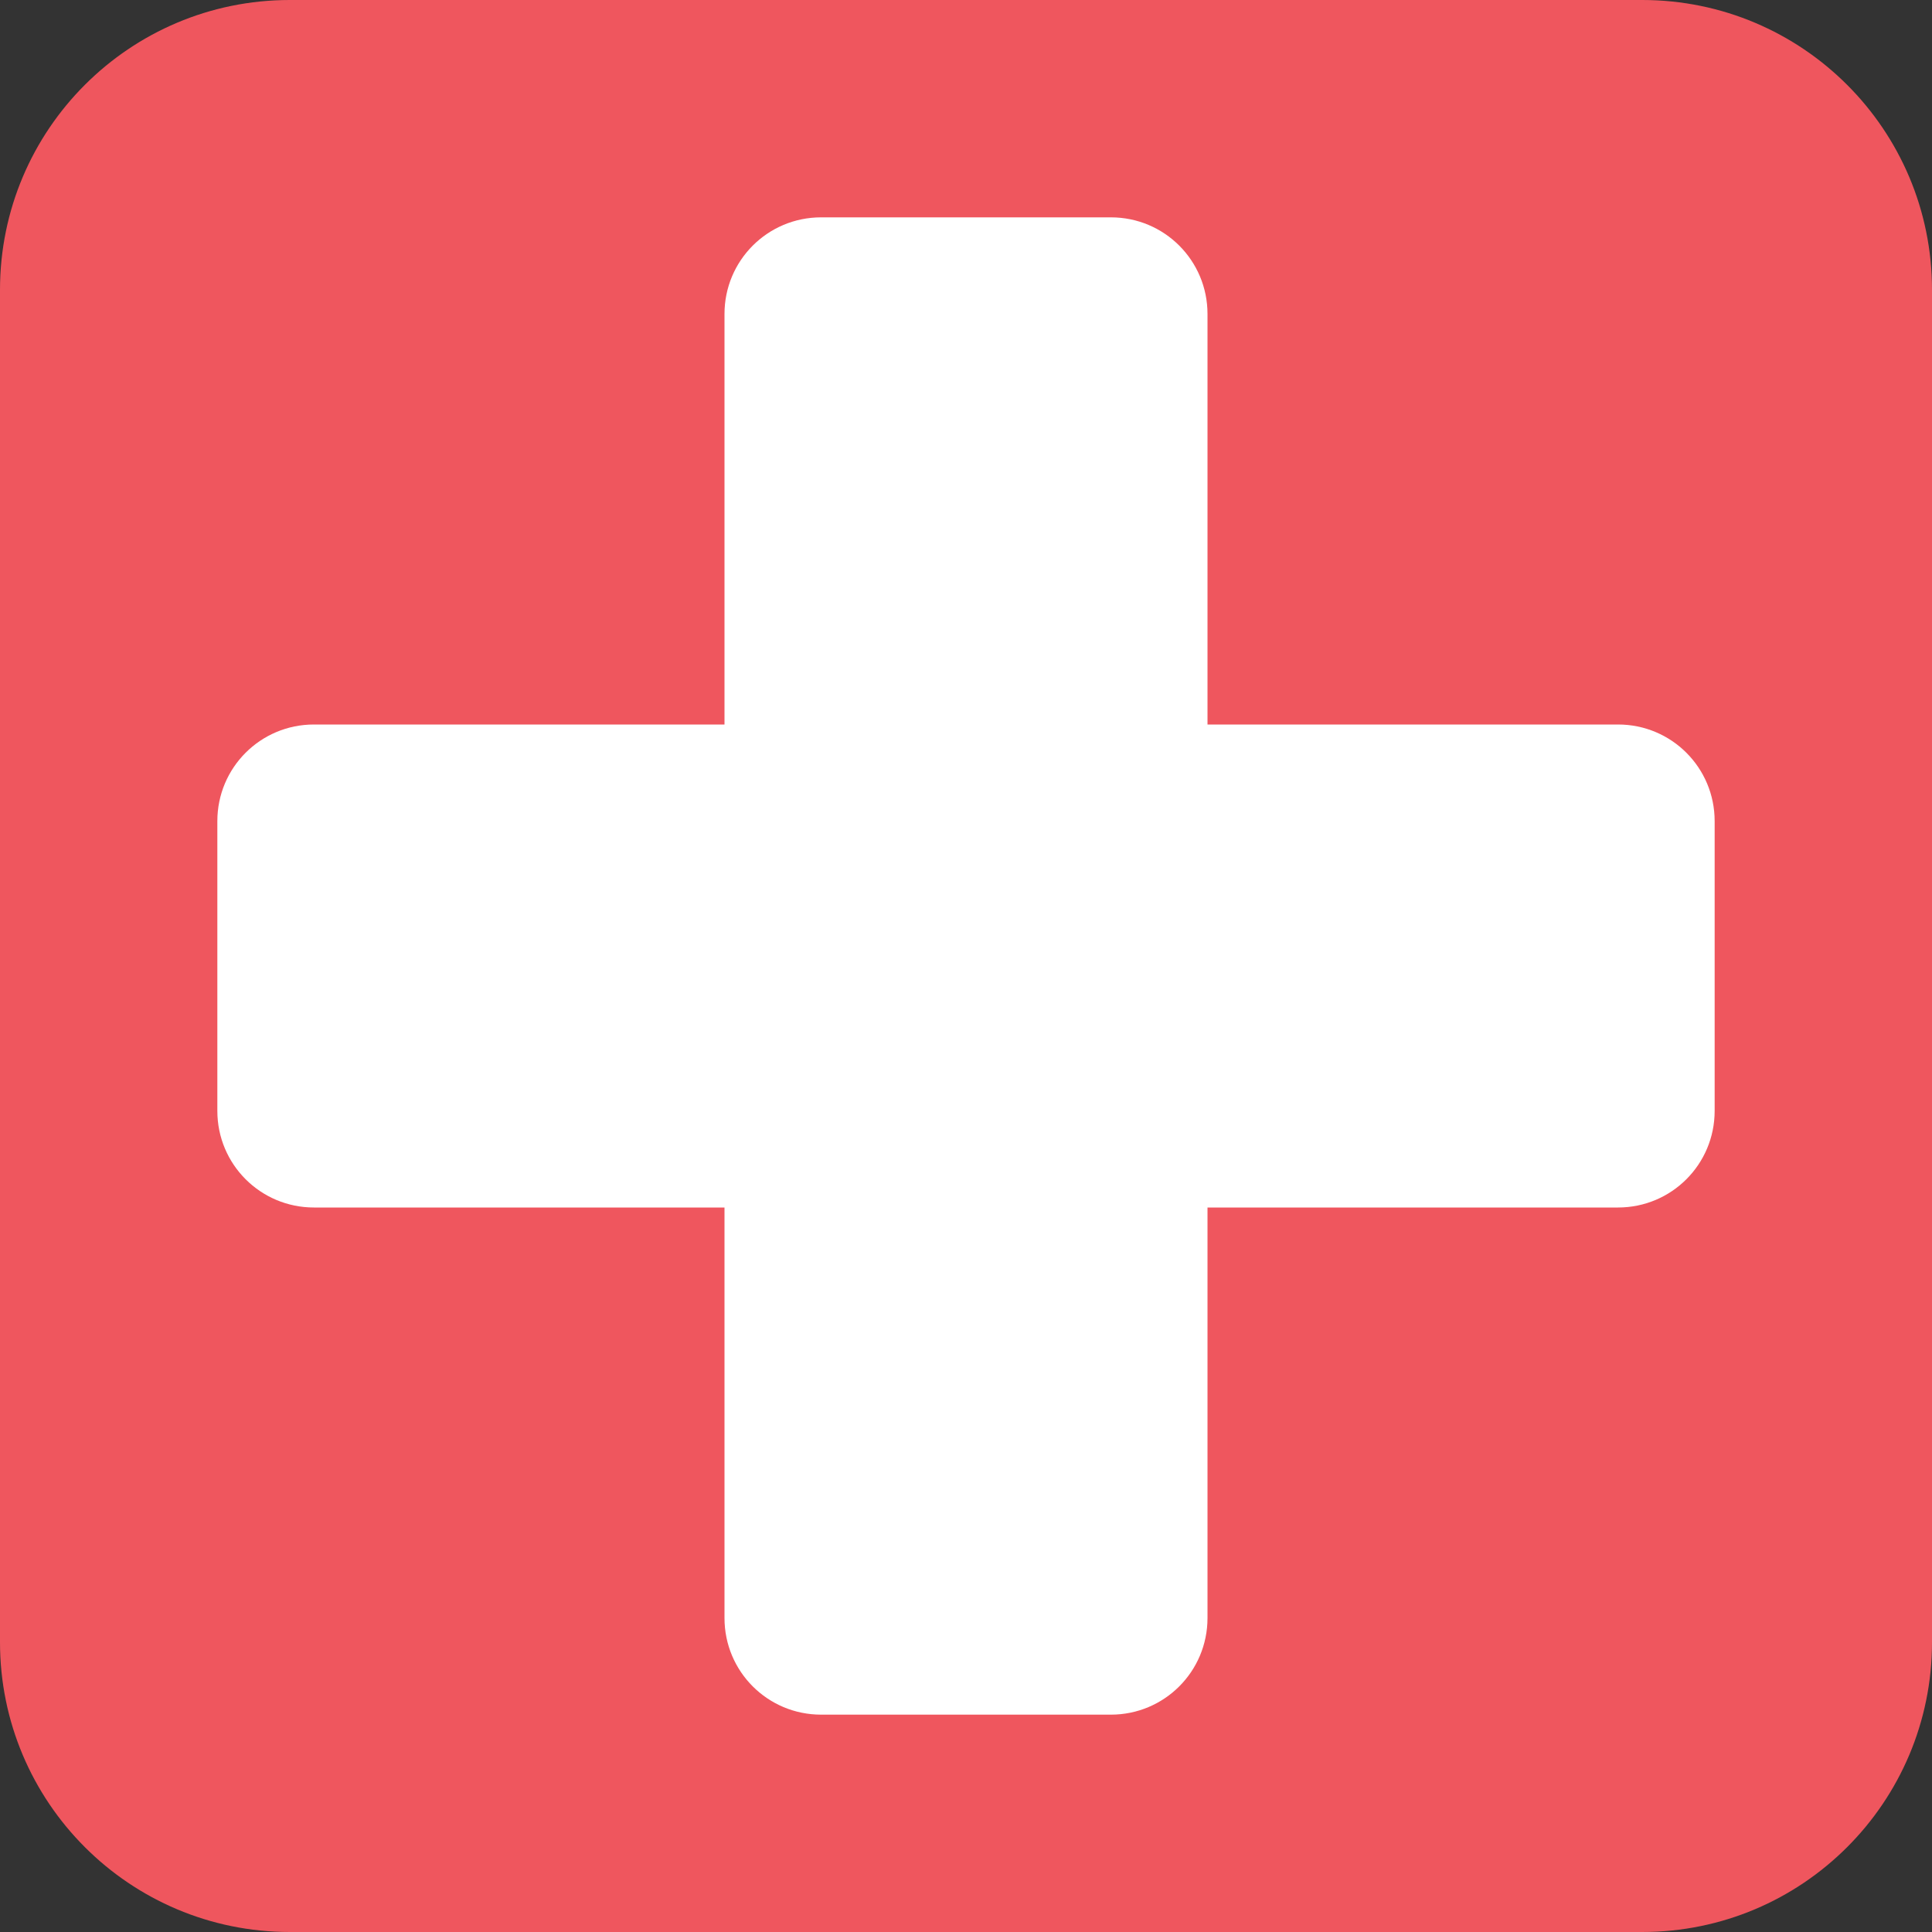
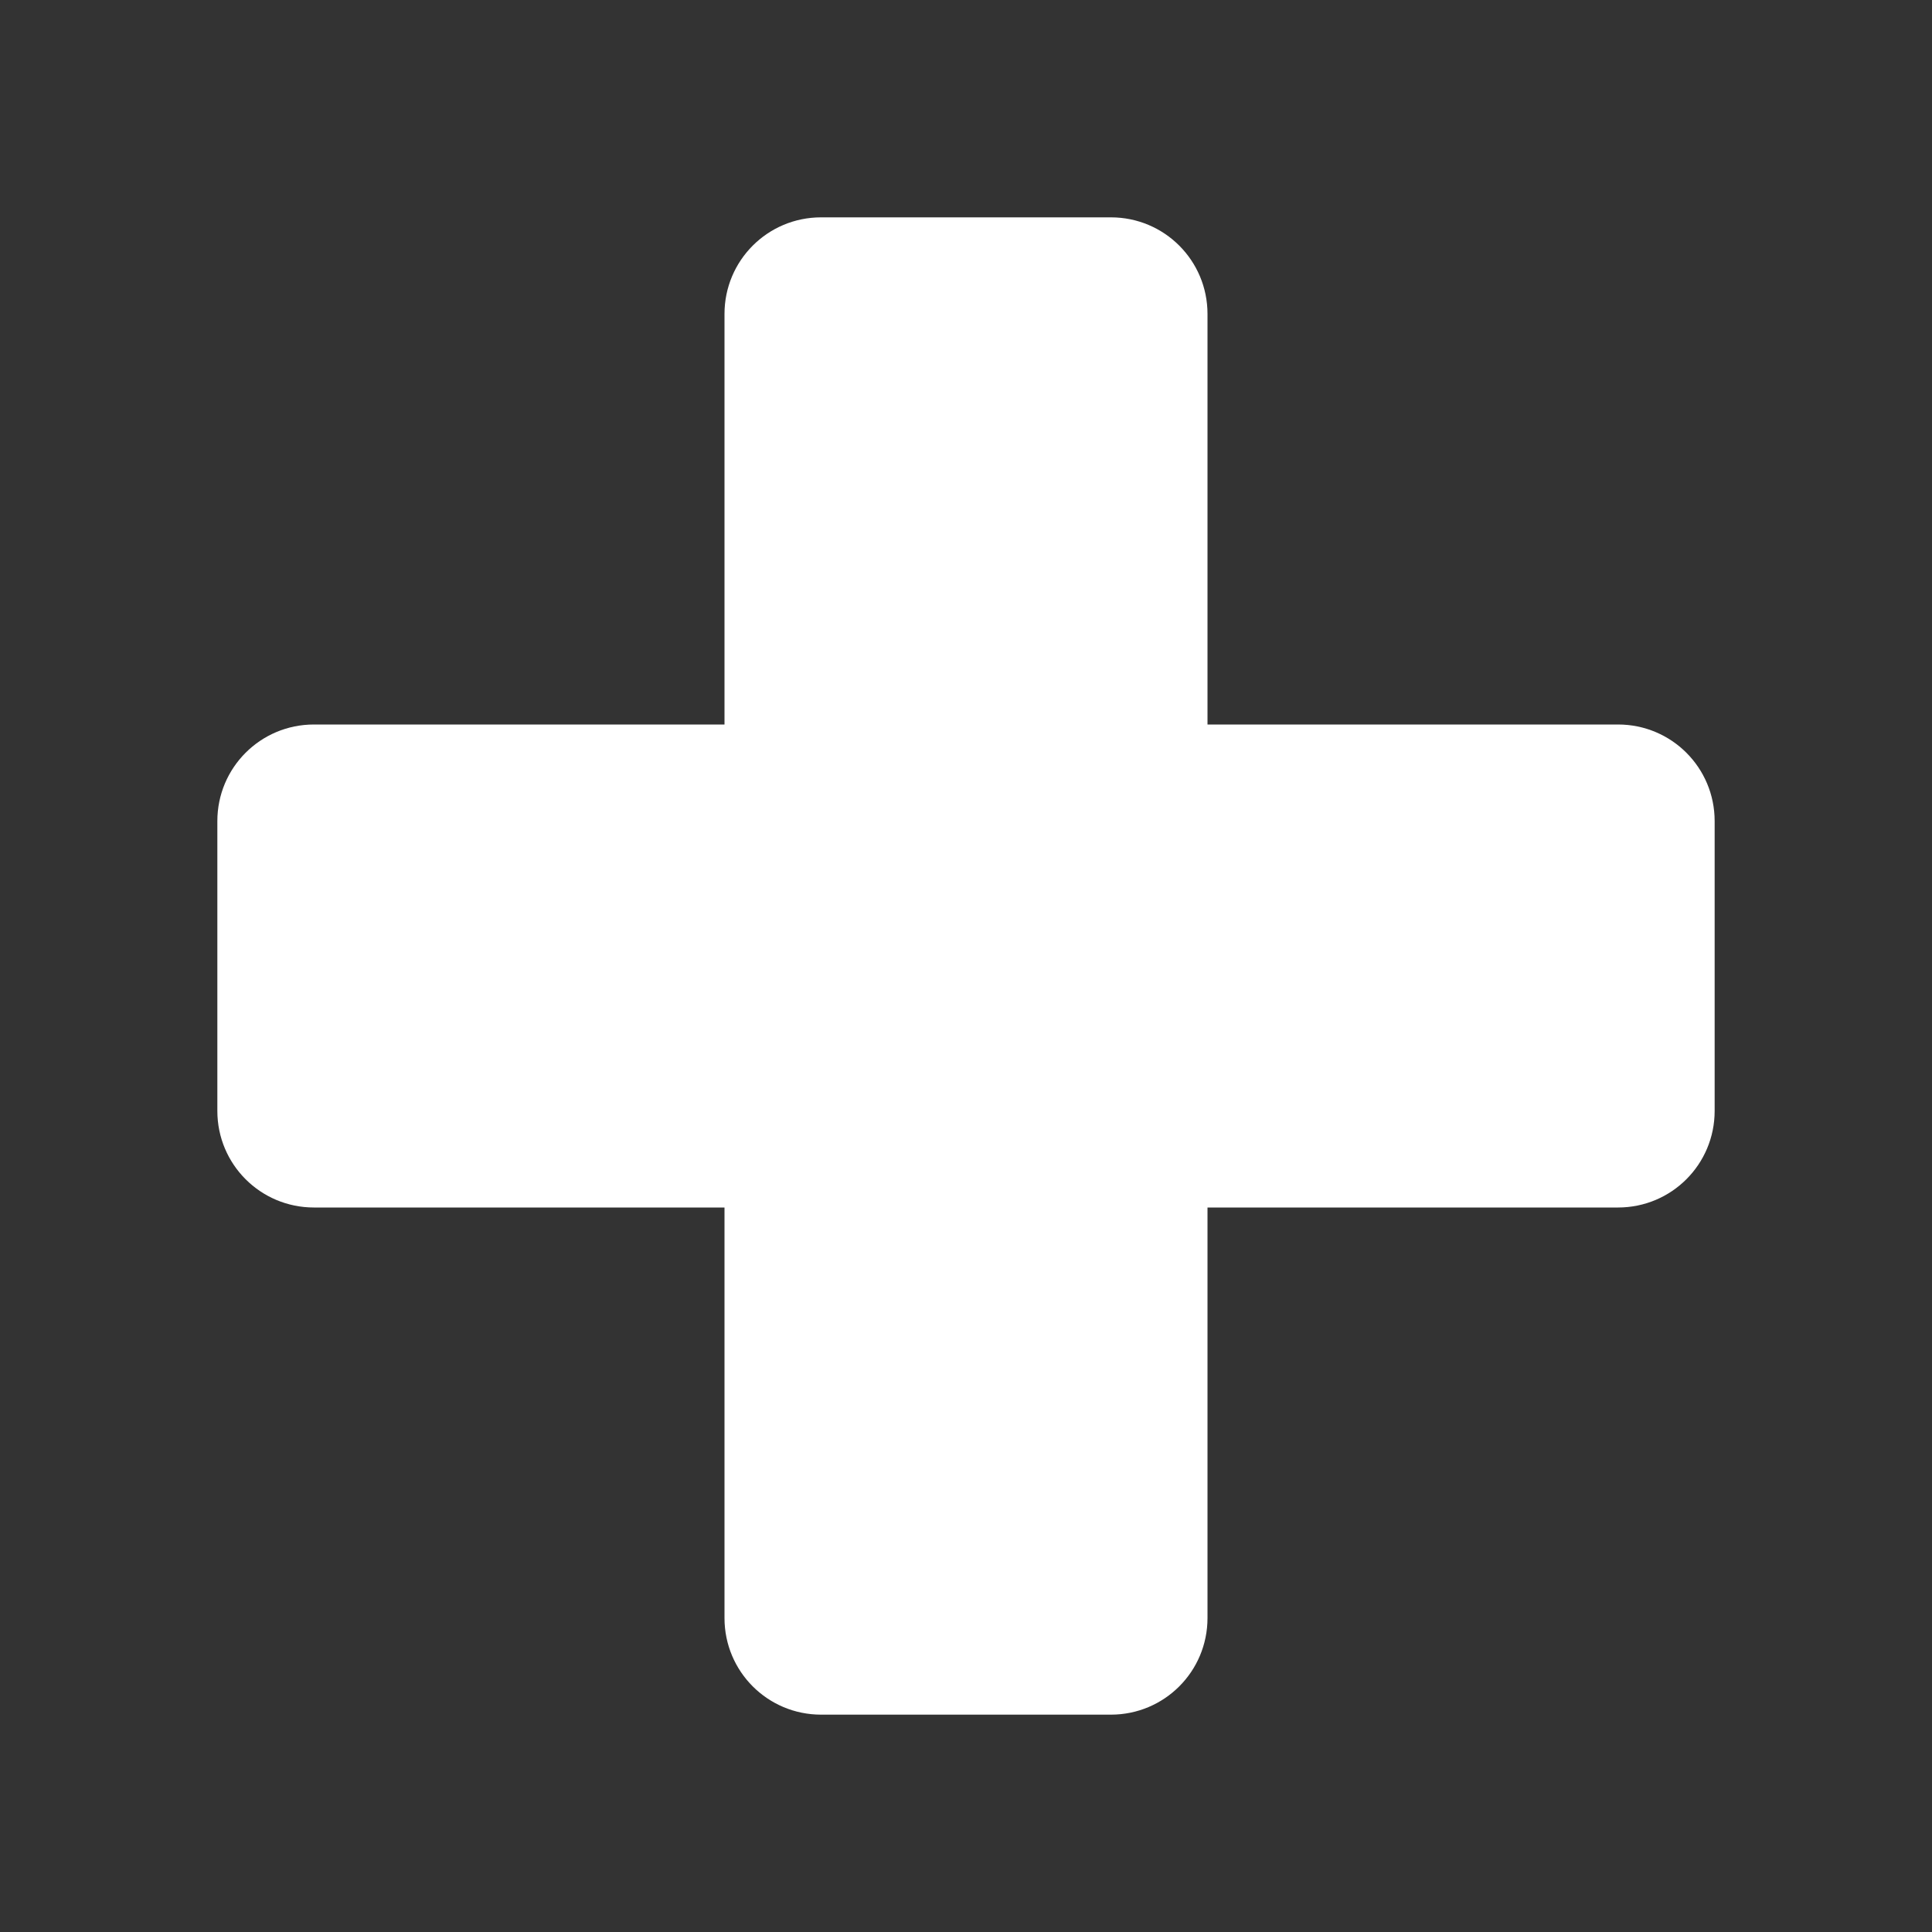
<svg xmlns="http://www.w3.org/2000/svg" width="24px" height="24px" viewBox="0 0 24 24" version="1.1">
  <rect x="0" y="0" width="24" height="24" fill="#333333" stroke="none" />
  <title>icon/plastic备份 15</title>
  <g id="icons集合" stroke="none" stroke-width="1" fill="none" fill-rule="evenodd">
    <g id="Icon" transform="translate(-88, -465)" fill-rule="nonzero">
      <g id="icon/plastic备份-11" transform="translate(88, 465)">
-         <path d="M3.6,2.36847579e-15 L20.4,2.36847579e-15 C22.389,2.36847579e-15 24,1.611 24,3.6 L24,20.4 C24,22.389 22.389,24 20.4,24 L3.6,24 C1.611,24 2.36847579e-15,22.389 2.36847579e-15,20.4 L2.36847579e-15,3.6 C2.36847579e-15,1.611 1.611,2.36847579e-15 3.6,2.36847579e-15 Z" id="路径" fill="#EF565E" />
        <path d="M13.8,2.7 C14.464,2.7 15,3.236 15,3.9 L15,9 L20.1,9 C20.764,9 21.3,9.536 21.3,10.2 L21.3,13.8 C21.3,14.464 20.764,15 20.1,15 L15,15 L15,20.1 C15,20.764 14.464,21.3 13.8,21.3 L10.2,21.3 C9.536,21.3 9,20.764 9,20.1 L9,15 L3.9,15 C3.236,15 2.7,14.464 2.7,13.8 L2.7,10.2 C2.7,9.536 3.236,9 3.9,9 L9,9 L9,3.9 C9,3.236 9.536,2.7 10.2,2.7 L13.8,2.7 Z" id="路径" fill="#FFFFFF" />
      </g>
    </g>
  </g>
</svg>